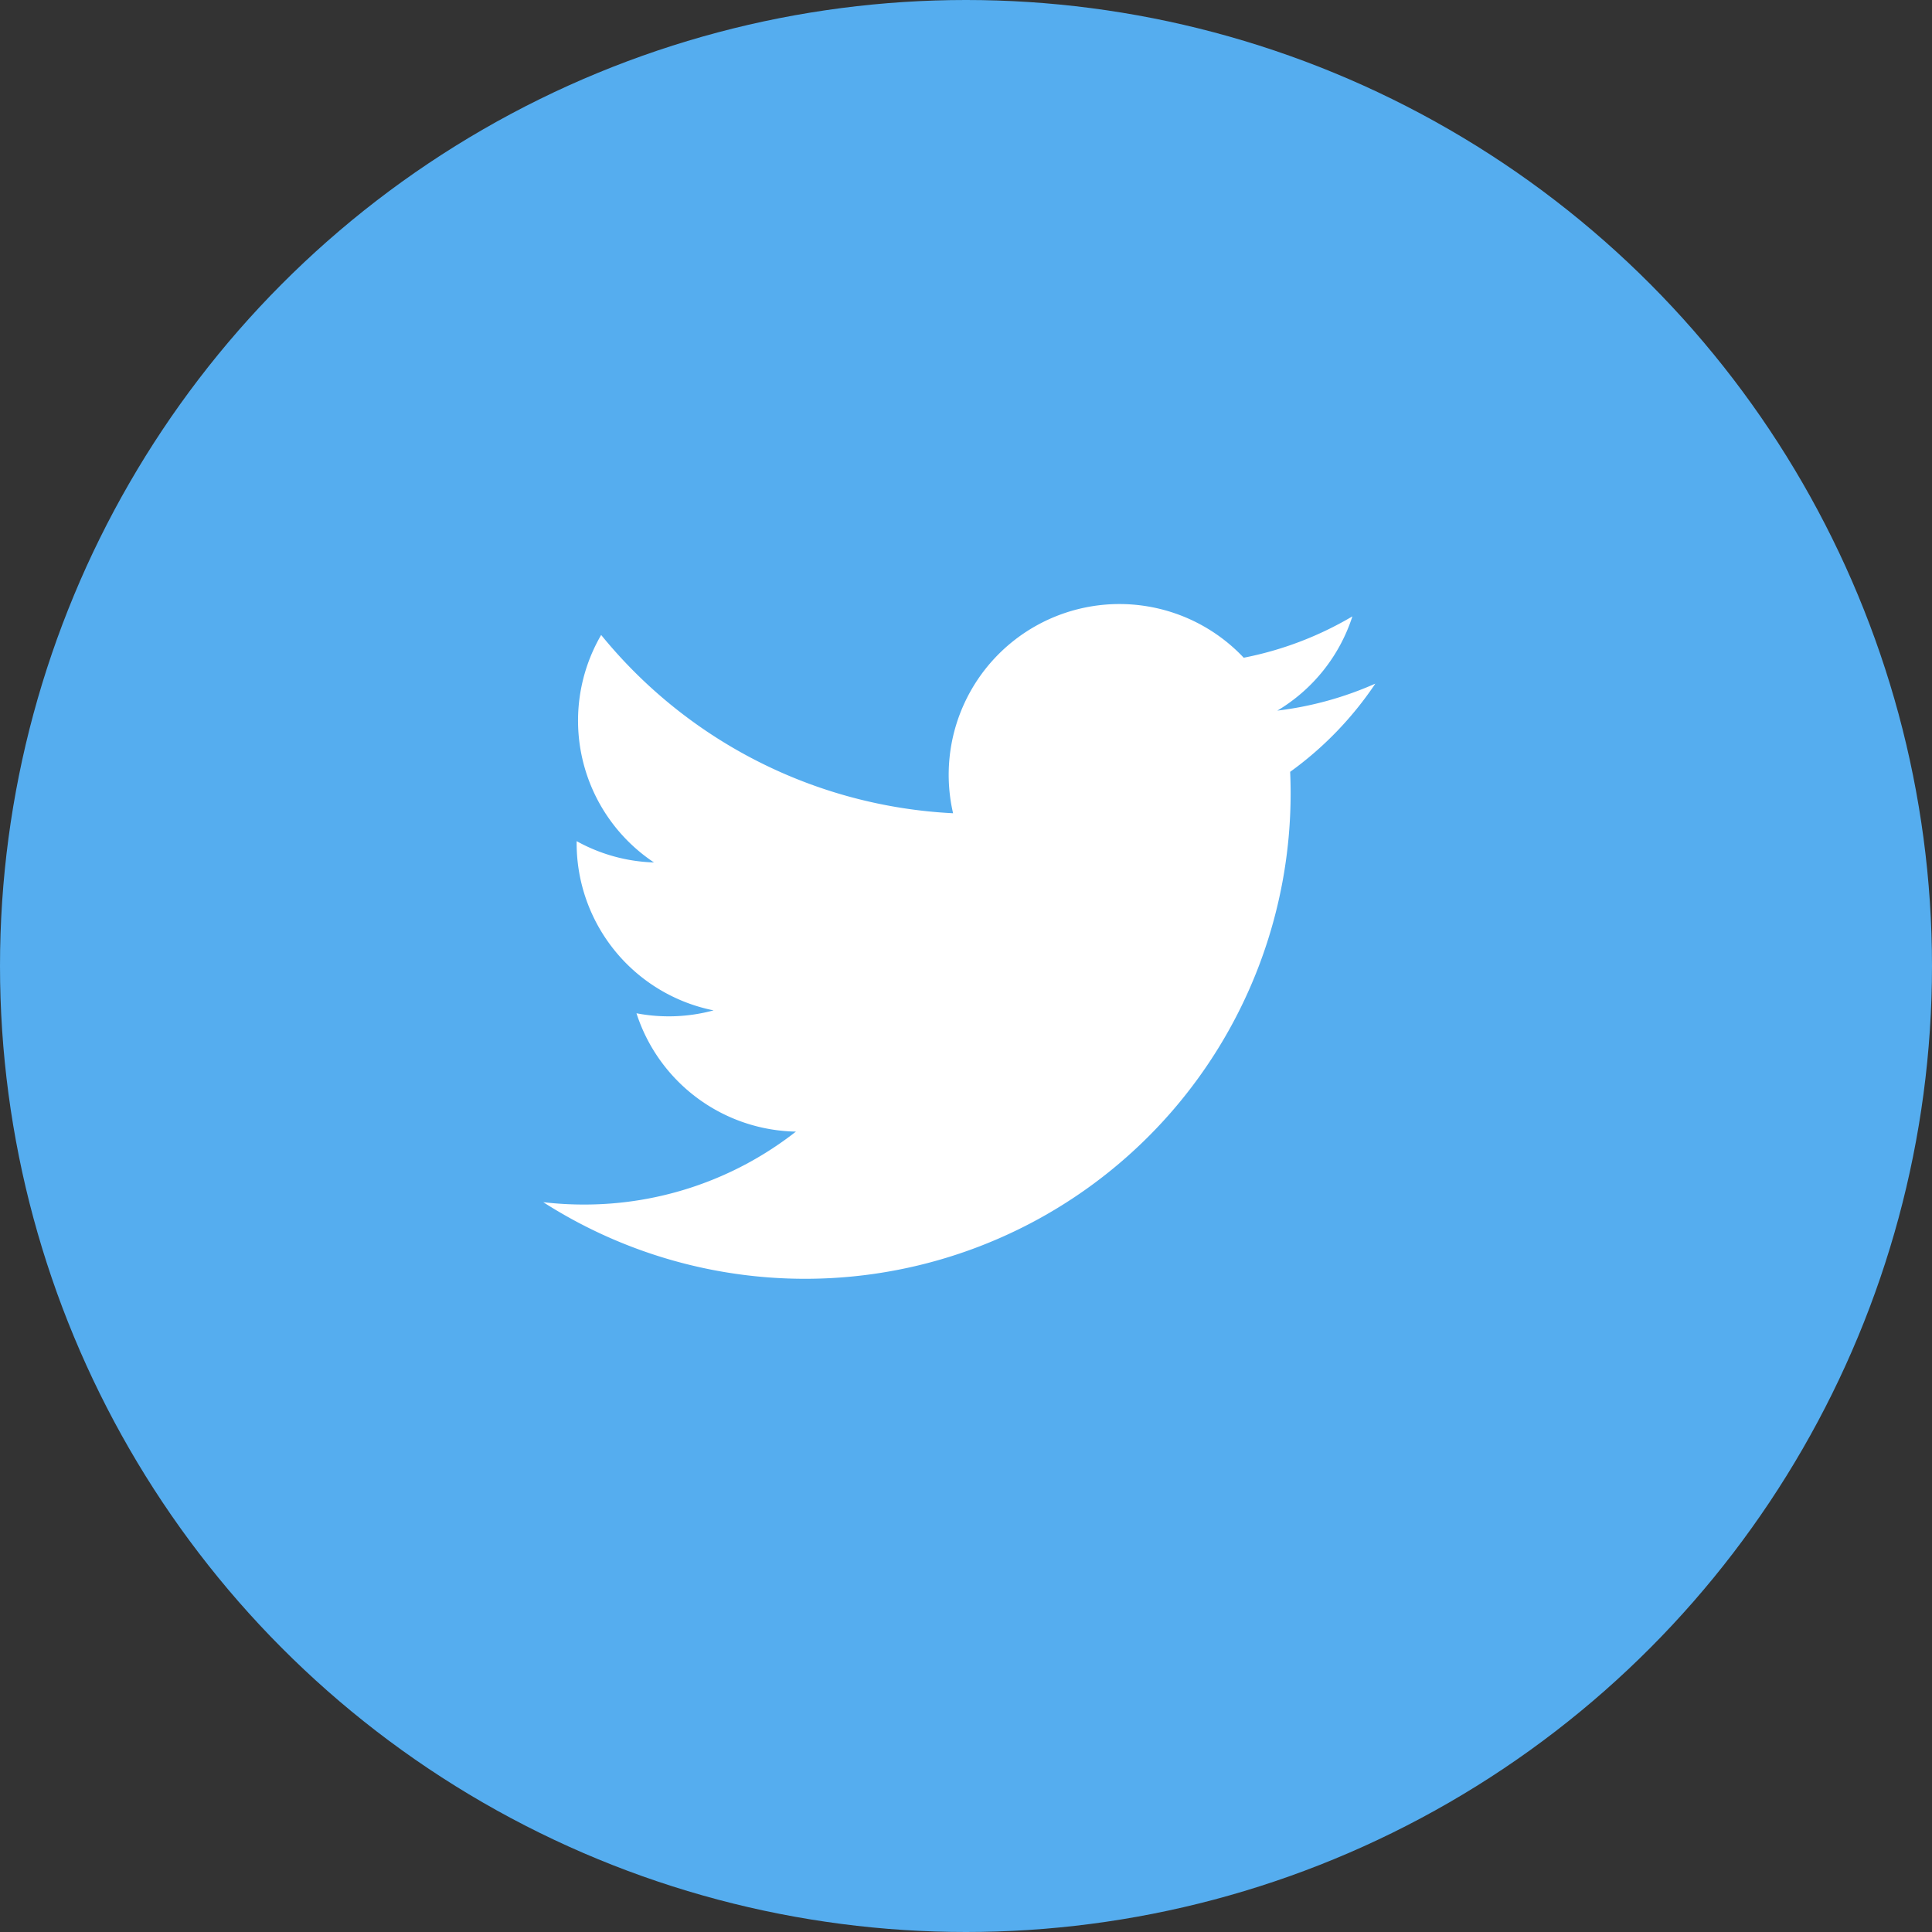
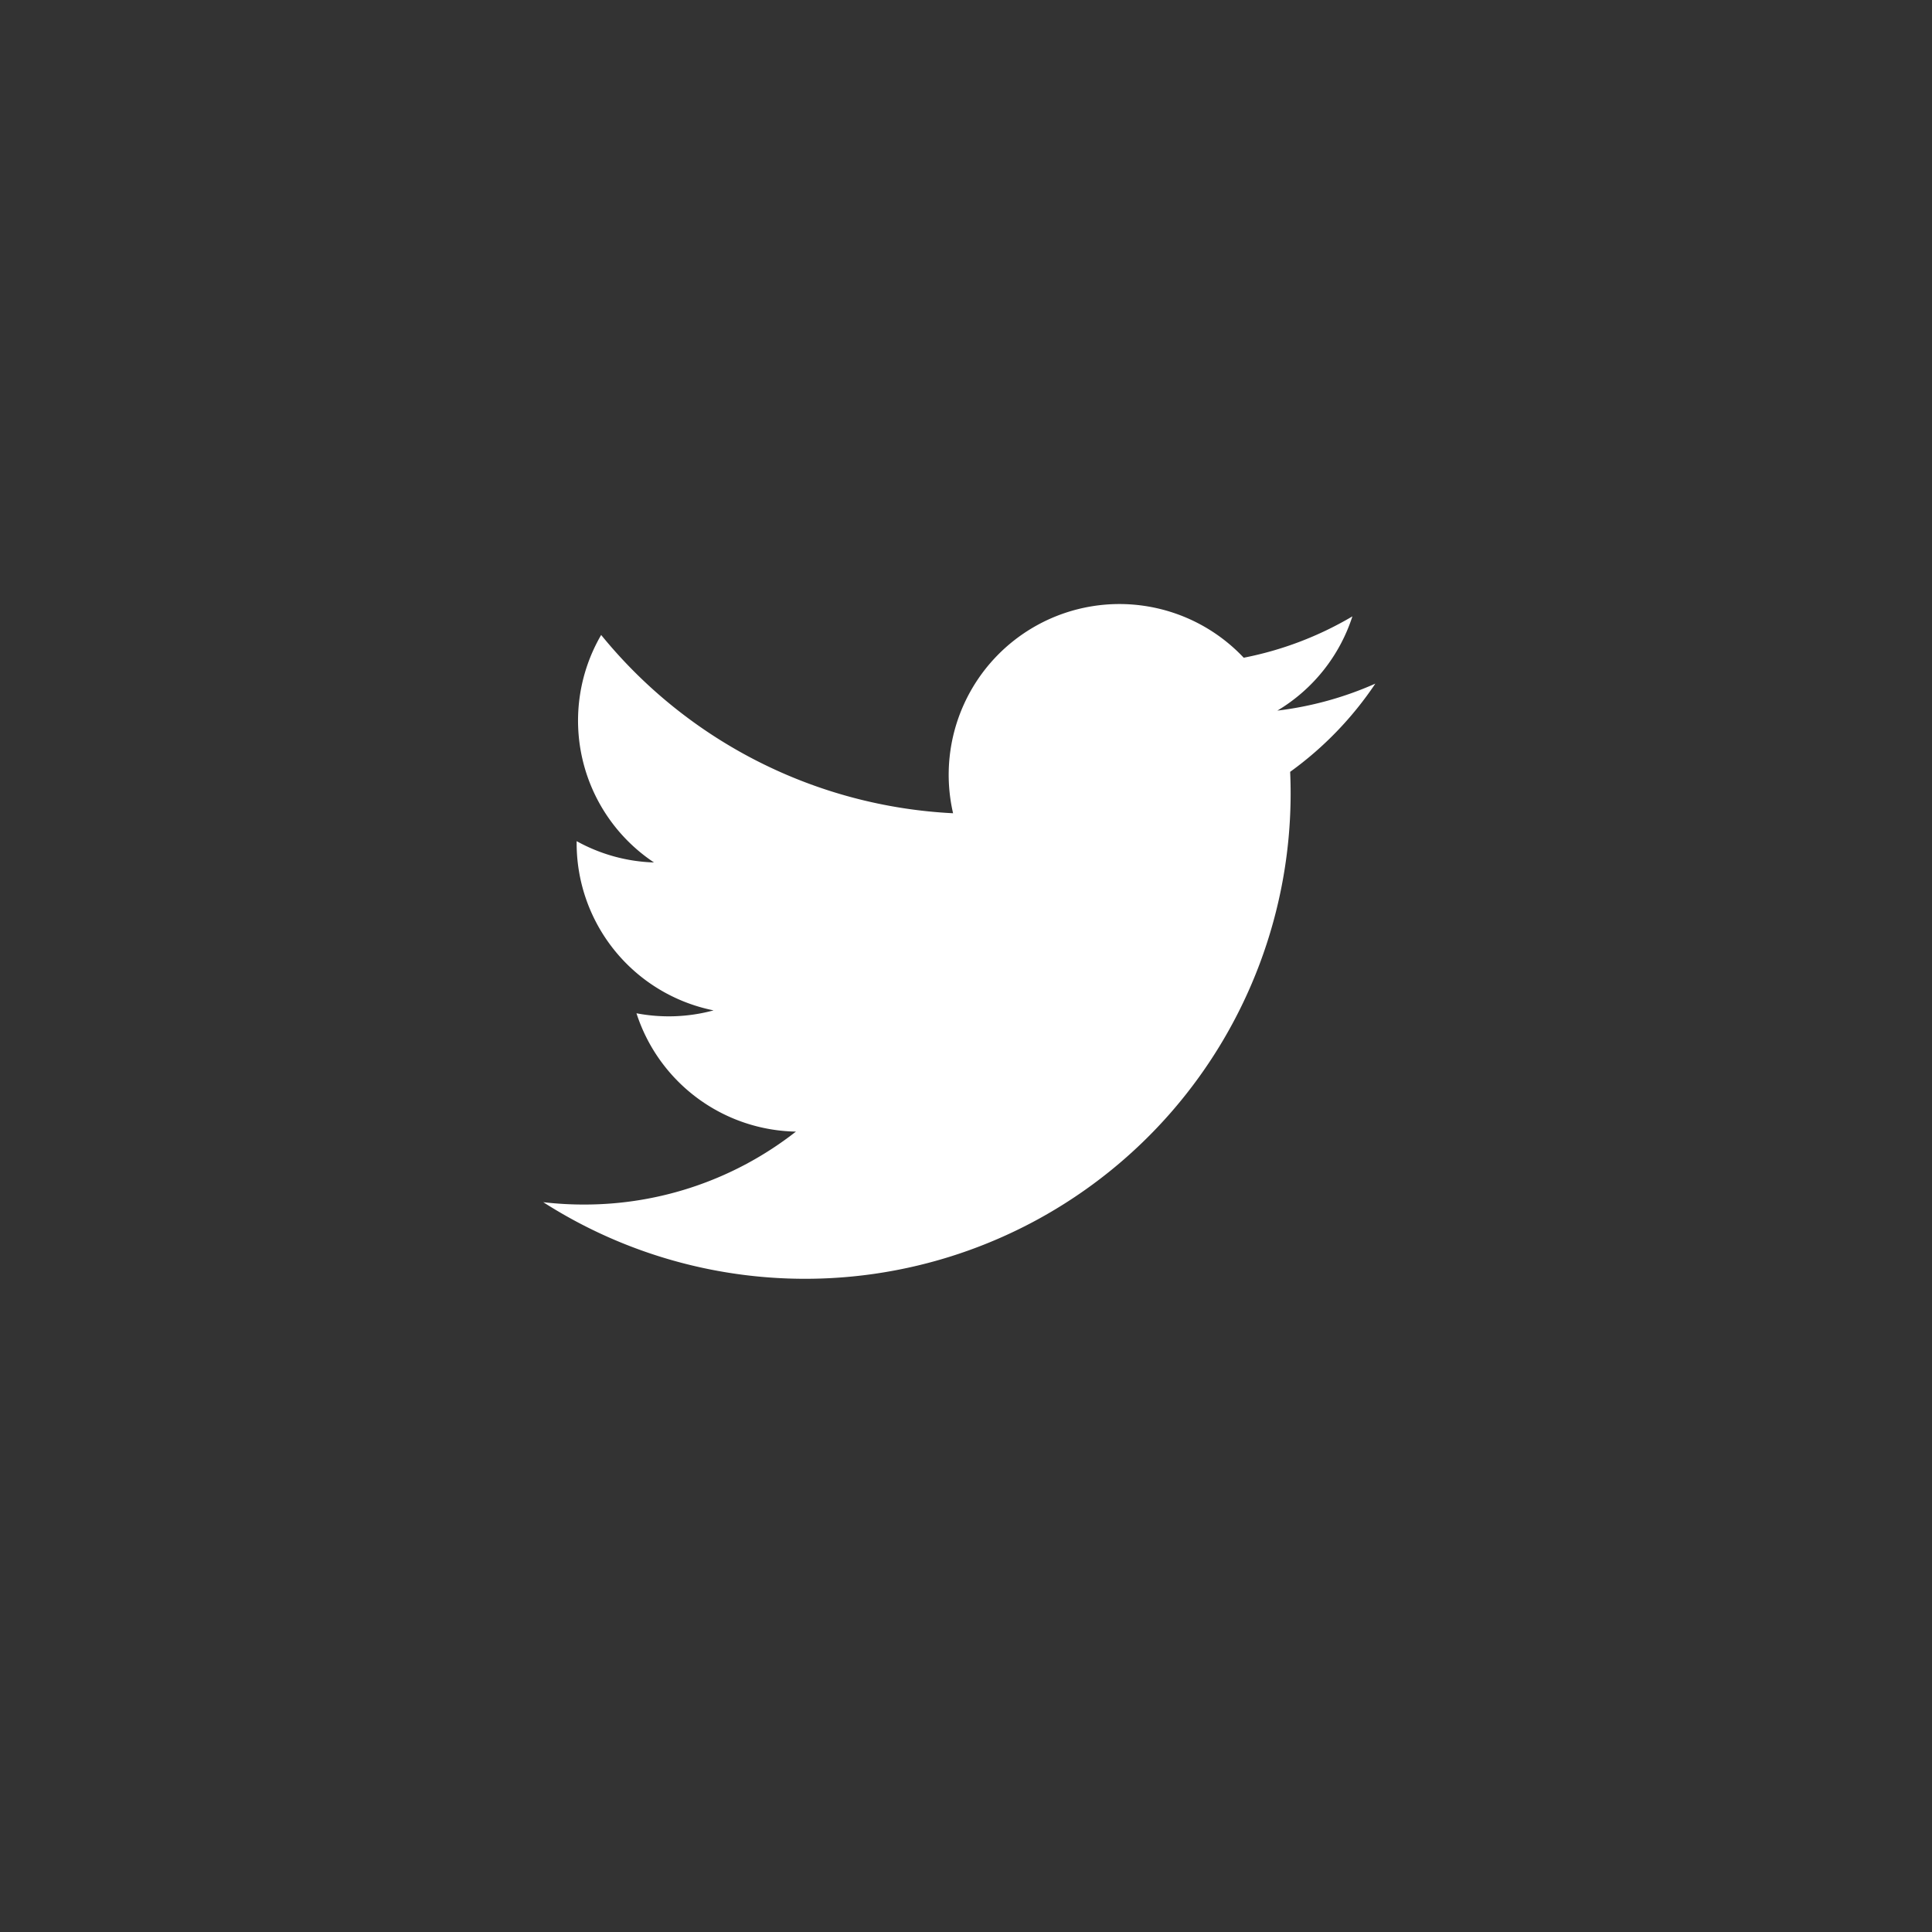
<svg xmlns="http://www.w3.org/2000/svg" width="32" height="32" viewBox="0 0 32 32">
  <rect x="0" y="0" width="32" height="32" fill="#333333" stroke="none" />
  <g id="twitter" transform="translate(-141)">
-     <circle id="Ellipse_101" data-name="Ellipse 101" cx="16" cy="16" r="16" transform="translate(141)" fill="#55adef" />
    <path id="Path_221" data-name="Path 221" d="M81.123,90.253A5.661,5.661,0,0,1,79.5,90.7a2.831,2.831,0,0,0,1.243-1.561,5.667,5.667,0,0,1-1.8.685A2.828,2.828,0,0,0,74.129,92.4,8.031,8.031,0,0,1,68.3,89.447a2.822,2.822,0,0,0,.875,3.768,2.819,2.819,0,0,1-1.281-.353c0,.012,0,.024,0,.036a2.825,2.825,0,0,0,2.268,2.767,2.839,2.839,0,0,1-1.277.048,2.829,2.829,0,0,0,2.641,1.96,5.679,5.679,0,0,1-3.511,1.208,5.77,5.77,0,0,1-.674-.039A8.043,8.043,0,0,0,79.72,92.079q0-.183-.008-.365A5.74,5.74,0,0,0,81.123,90.253Z" transform="translate(82.657 -78.93)" fill="#fff" />
  </g>
</svg>